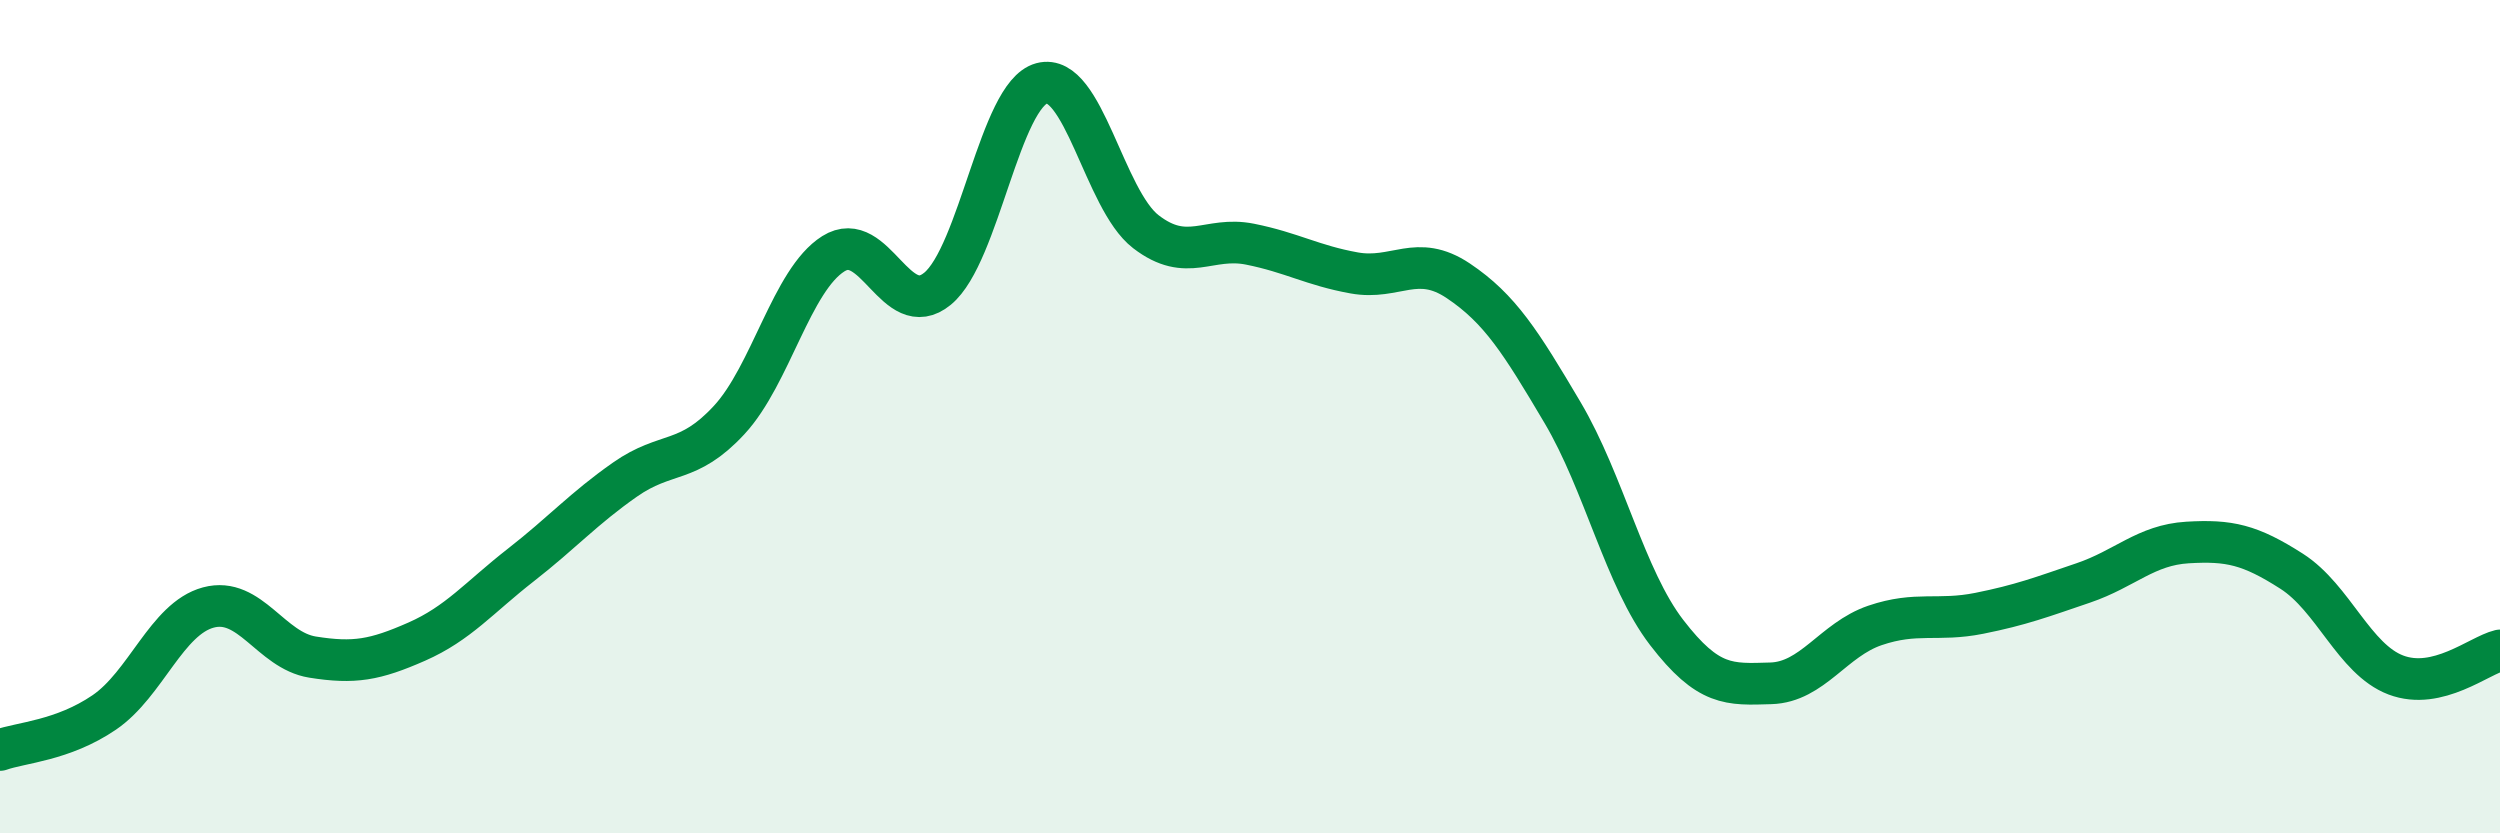
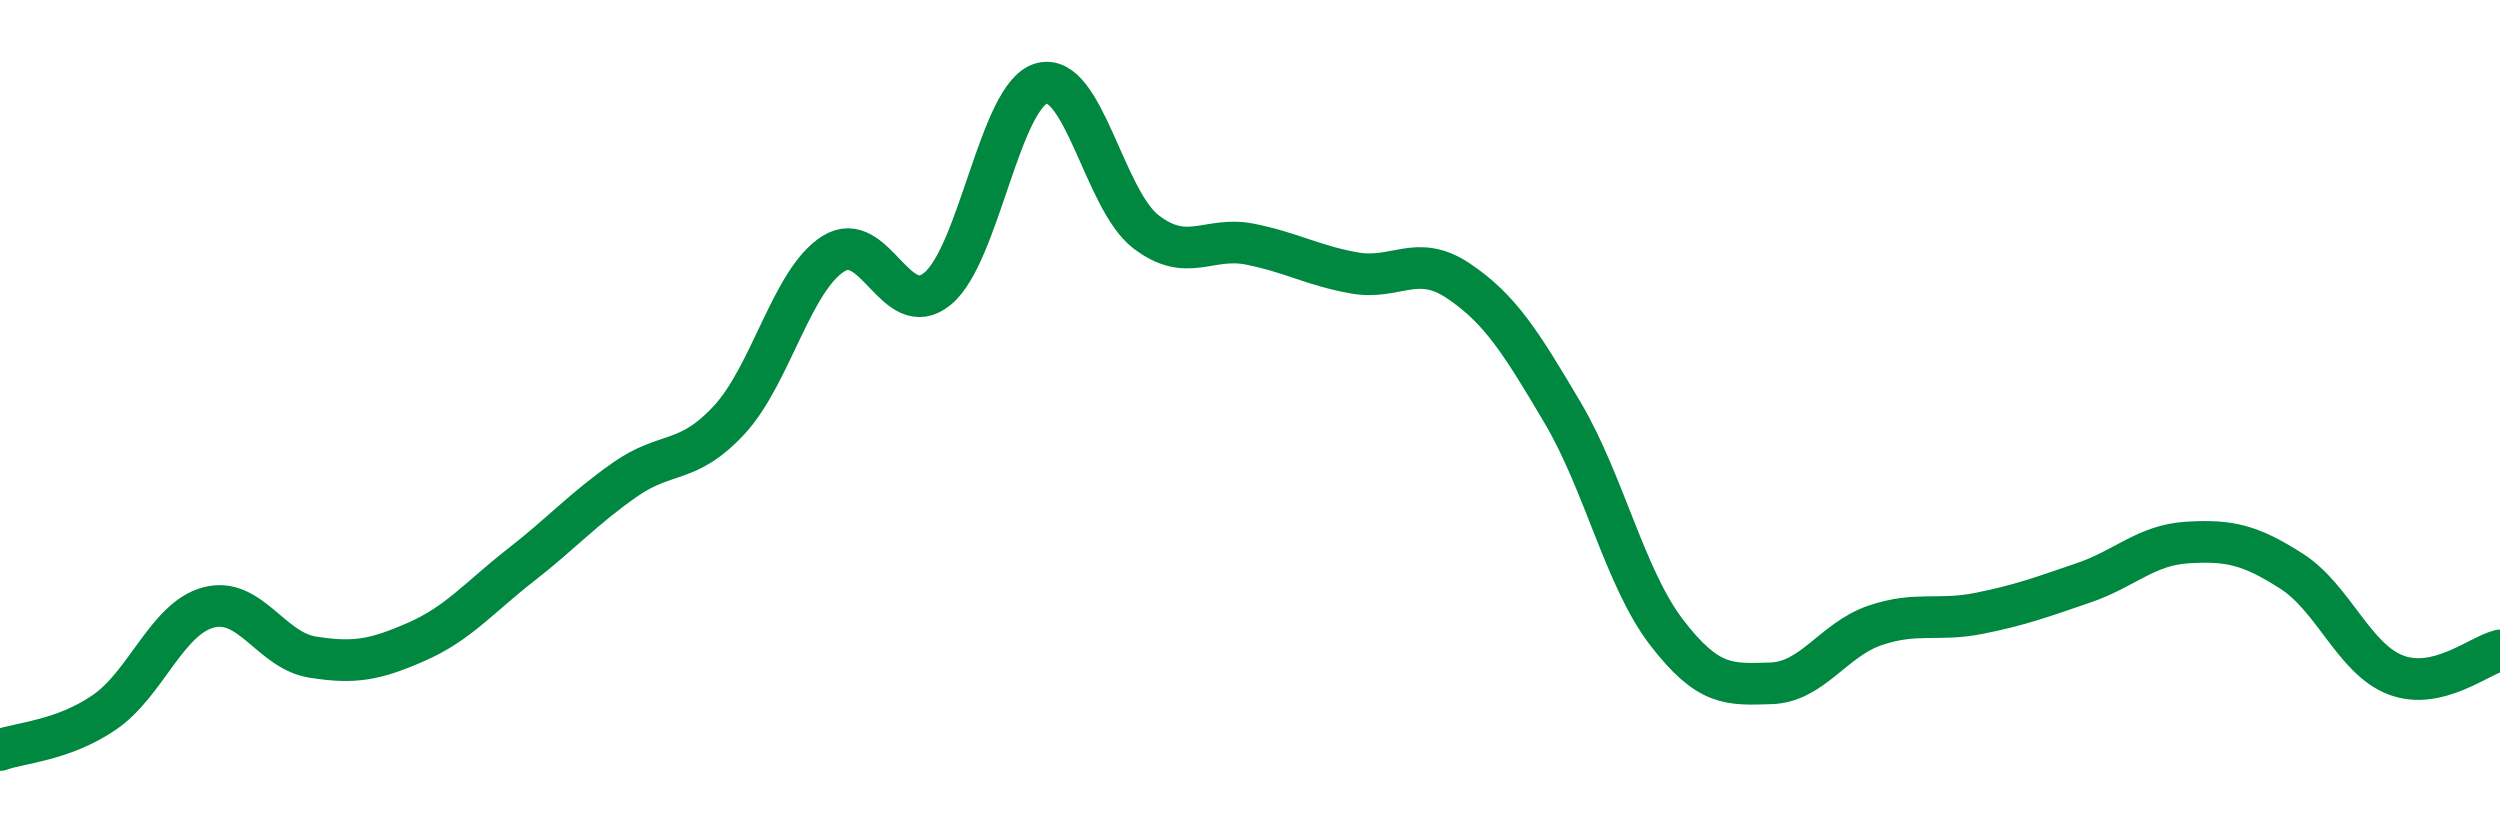
<svg xmlns="http://www.w3.org/2000/svg" width="60" height="20" viewBox="0 0 60 20">
-   <path d="M 0,18 C 0.5,17.82 1.5,17.78 2.5,17.1 C 3.5,16.42 4,14.85 5,14.58 C 6,14.31 6.5,15.61 7.5,15.77 C 8.5,15.93 9,15.84 10,15.4 C 11,14.96 11.5,14.34 12.5,13.56 C 13.5,12.78 14,12.21 15,11.51 C 16,10.81 16.5,11.16 17.5,10.08 C 18.5,9 19,6.72 20,6.09 C 21,5.46 21.5,7.75 22.5,6.93 C 23.5,6.11 24,2.27 25,2 C 26,1.73 26.5,4.79 27.5,5.56 C 28.5,6.33 29,5.66 30,5.86 C 31,6.06 31.5,6.37 32.5,6.55 C 33.5,6.73 34,6.07 35,6.74 C 36,7.41 36.5,8.21 37.5,9.9 C 38.5,11.59 39,13.88 40,15.18 C 41,16.48 41.5,16.43 42.5,16.4 C 43.5,16.37 44,15.35 45,15.01 C 46,14.67 46.5,14.92 47.5,14.72 C 48.5,14.52 49,14.33 50,13.99 C 51,13.65 51.5,13.08 52.5,13.02 C 53.5,12.96 54,13.07 55,13.71 C 56,14.35 56.5,15.82 57.5,16.2 C 58.5,16.58 59.5,15.73 60,15.61L60 20L0 20Z" fill="#008740" opacity="0.1" stroke-linecap="round" stroke-linejoin="round" />
  <path d="M 0,18 C 0.5,17.82 1.5,17.78 2.5,17.1 C 3.5,16.42 4,14.85 5,14.58 C 6,14.31 6.5,15.61 7.5,15.77 C 8.5,15.93 9,15.84 10,15.4 C 11,14.96 11.5,14.34 12.5,13.56 C 13.5,12.78 14,12.21 15,11.51 C 16,10.81 16.5,11.16 17.5,10.08 C 18.5,9 19,6.72 20,6.09 C 21,5.46 21.5,7.75 22.5,6.93 C 23.5,6.11 24,2.27 25,2 C 26,1.73 26.5,4.79 27.5,5.56 C 28.5,6.33 29,5.66 30,5.86 C 31,6.06 31.5,6.37 32.5,6.55 C 33.5,6.73 34,6.07 35,6.74 C 36,7.41 36.5,8.21 37.5,9.9 C 38.5,11.59 39,13.88 40,15.18 C 41,16.48 41.5,16.43 42.5,16.4 C 43.5,16.37 44,15.35 45,15.01 C 46,14.67 46.5,14.92 47.5,14.72 C 48.5,14.52 49,14.33 50,13.99 C 51,13.65 51.5,13.08 52.5,13.02 C 53.5,12.96 54,13.07 55,13.71 C 56,14.35 56.5,15.82 57.5,16.2 C 58.5,16.58 59.5,15.73 60,15.61" stroke="#008740" stroke-width="1" fill="none" stroke-linecap="round" stroke-linejoin="round" />
</svg>